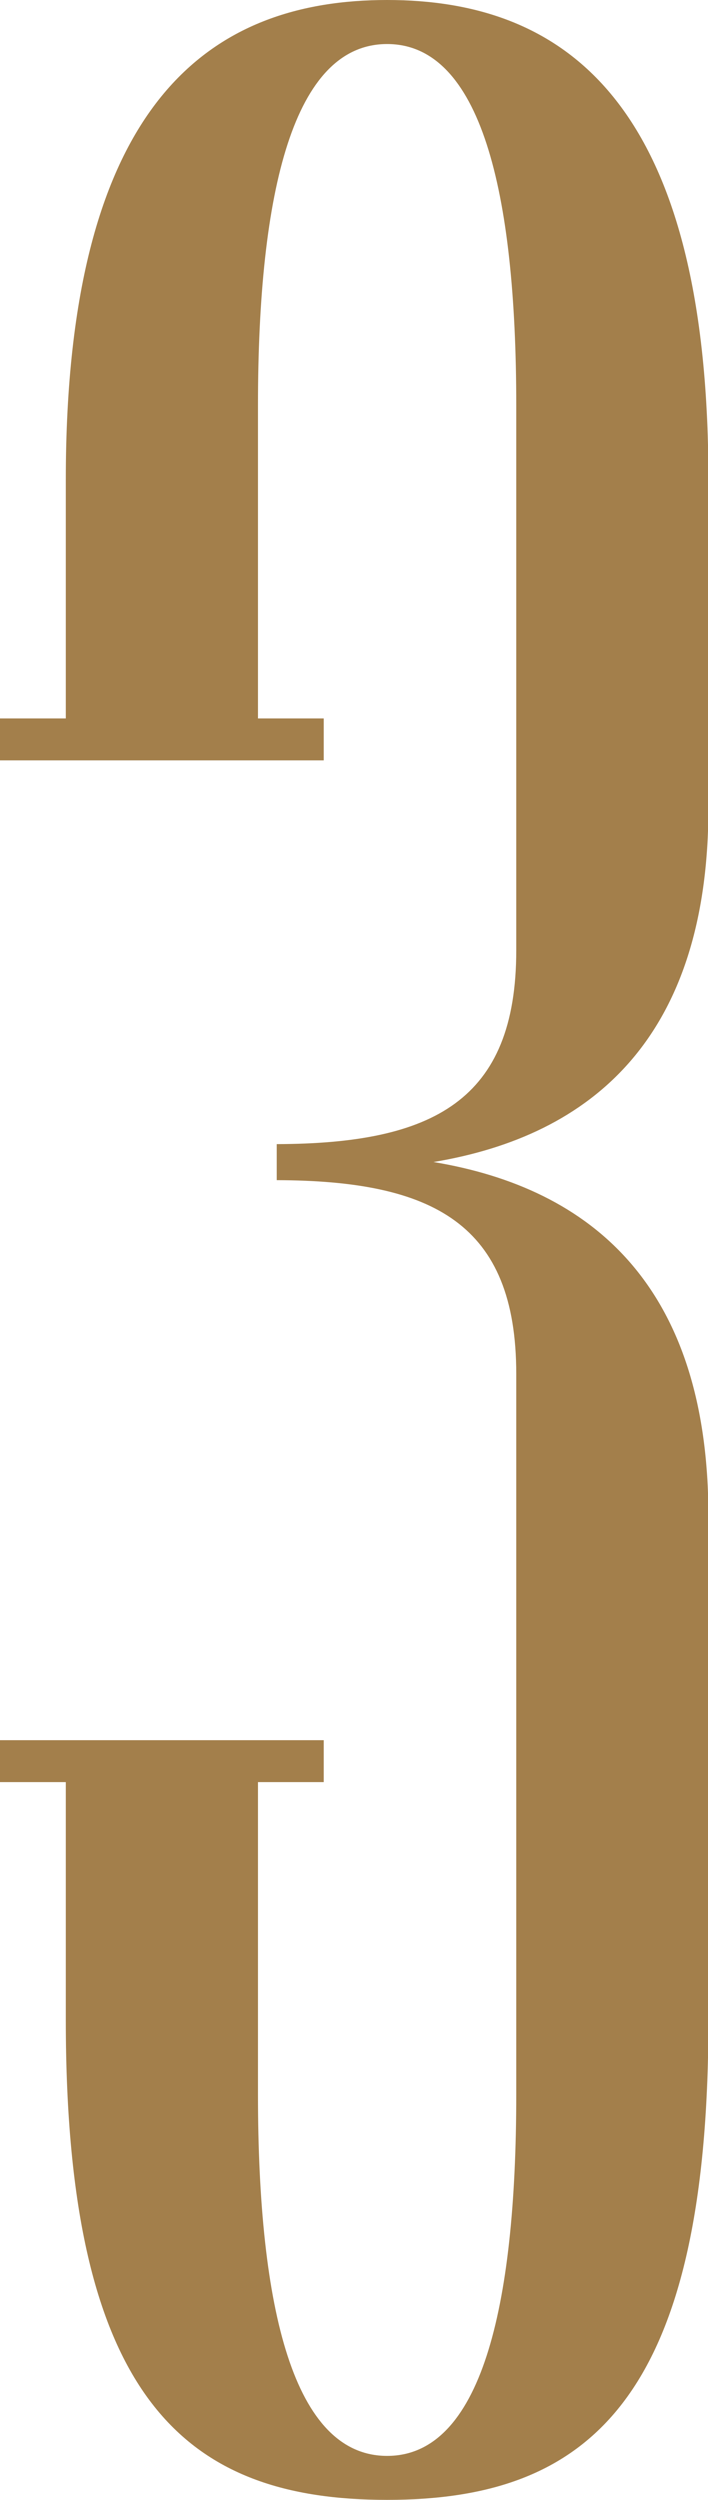
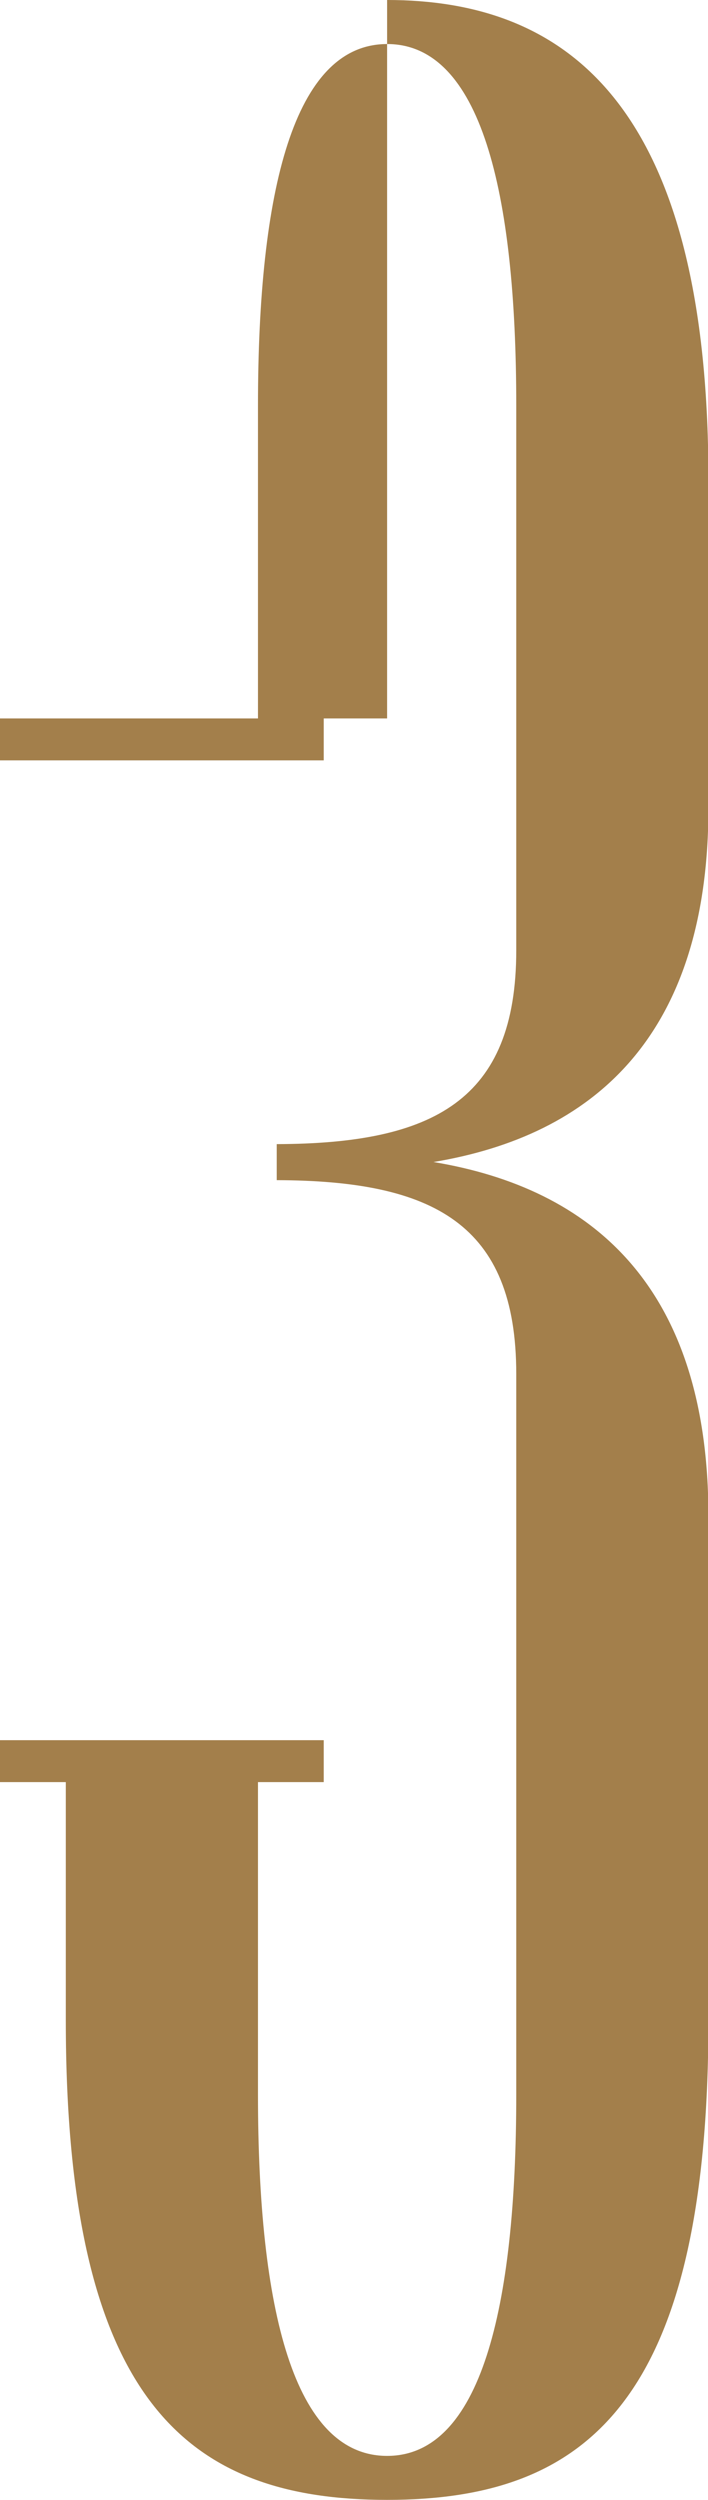
<svg xmlns="http://www.w3.org/2000/svg" width="51" height="180" viewBox="0 0 51 180" fill="none">
-   <path fill-rule="evenodd" clip-rule="evenodd" d="M27.885 0C15.336 0 4.74 7.055 4.74 34.539V51.73H0V54.75H4.74H18.583H23.319V51.73H18.583V29.192C18.583 13.695 21.178 3.171 27.885 3.171C34.593 3.171 37.188 13.691 37.188 29.192V54.75V68.431C37.188 79.259 31.181 82.35 19.934 82.381C19.876 82.381 19.992 82.381 19.934 82.381V83.679V84.976C19.992 84.976 19.876 84.976 19.934 84.976C31.181 85.008 37.188 88.098 37.188 98.926V118.994V150.812C37.188 166.309 34.593 176.834 27.885 176.834C21.178 176.834 18.583 166.314 18.583 150.812V128.319H23.319V125.299H17.049H6.203H0V128.319H4.74V145.461C4.74 172.945 13.517 180 27.885 180C42.254 180 51.03 172.945 51.03 145.461V118.989V109.183C51.03 92.62 42.633 85.565 31.226 83.67C42.633 81.774 51.03 74.719 51.03 58.157V54.736V34.539C51.035 7.055 40.439 0 27.885 0Z" fill="#A37F4B" />
+   <path fill-rule="evenodd" clip-rule="evenodd" d="M27.885 0V51.73H0V54.75H4.74H18.583H23.319V51.73H18.583V29.192C18.583 13.695 21.178 3.171 27.885 3.171C34.593 3.171 37.188 13.691 37.188 29.192V54.75V68.431C37.188 79.259 31.181 82.35 19.934 82.381C19.876 82.381 19.992 82.381 19.934 82.381V83.679V84.976C19.992 84.976 19.876 84.976 19.934 84.976C31.181 85.008 37.188 88.098 37.188 98.926V118.994V150.812C37.188 166.309 34.593 176.834 27.885 176.834C21.178 176.834 18.583 166.314 18.583 150.812V128.319H23.319V125.299H17.049H6.203H0V128.319H4.74V145.461C4.74 172.945 13.517 180 27.885 180C42.254 180 51.03 172.945 51.03 145.461V118.989V109.183C51.03 92.62 42.633 85.565 31.226 83.67C42.633 81.774 51.03 74.719 51.03 58.157V54.736V34.539C51.035 7.055 40.439 0 27.885 0Z" fill="#A37F4B" />
</svg>